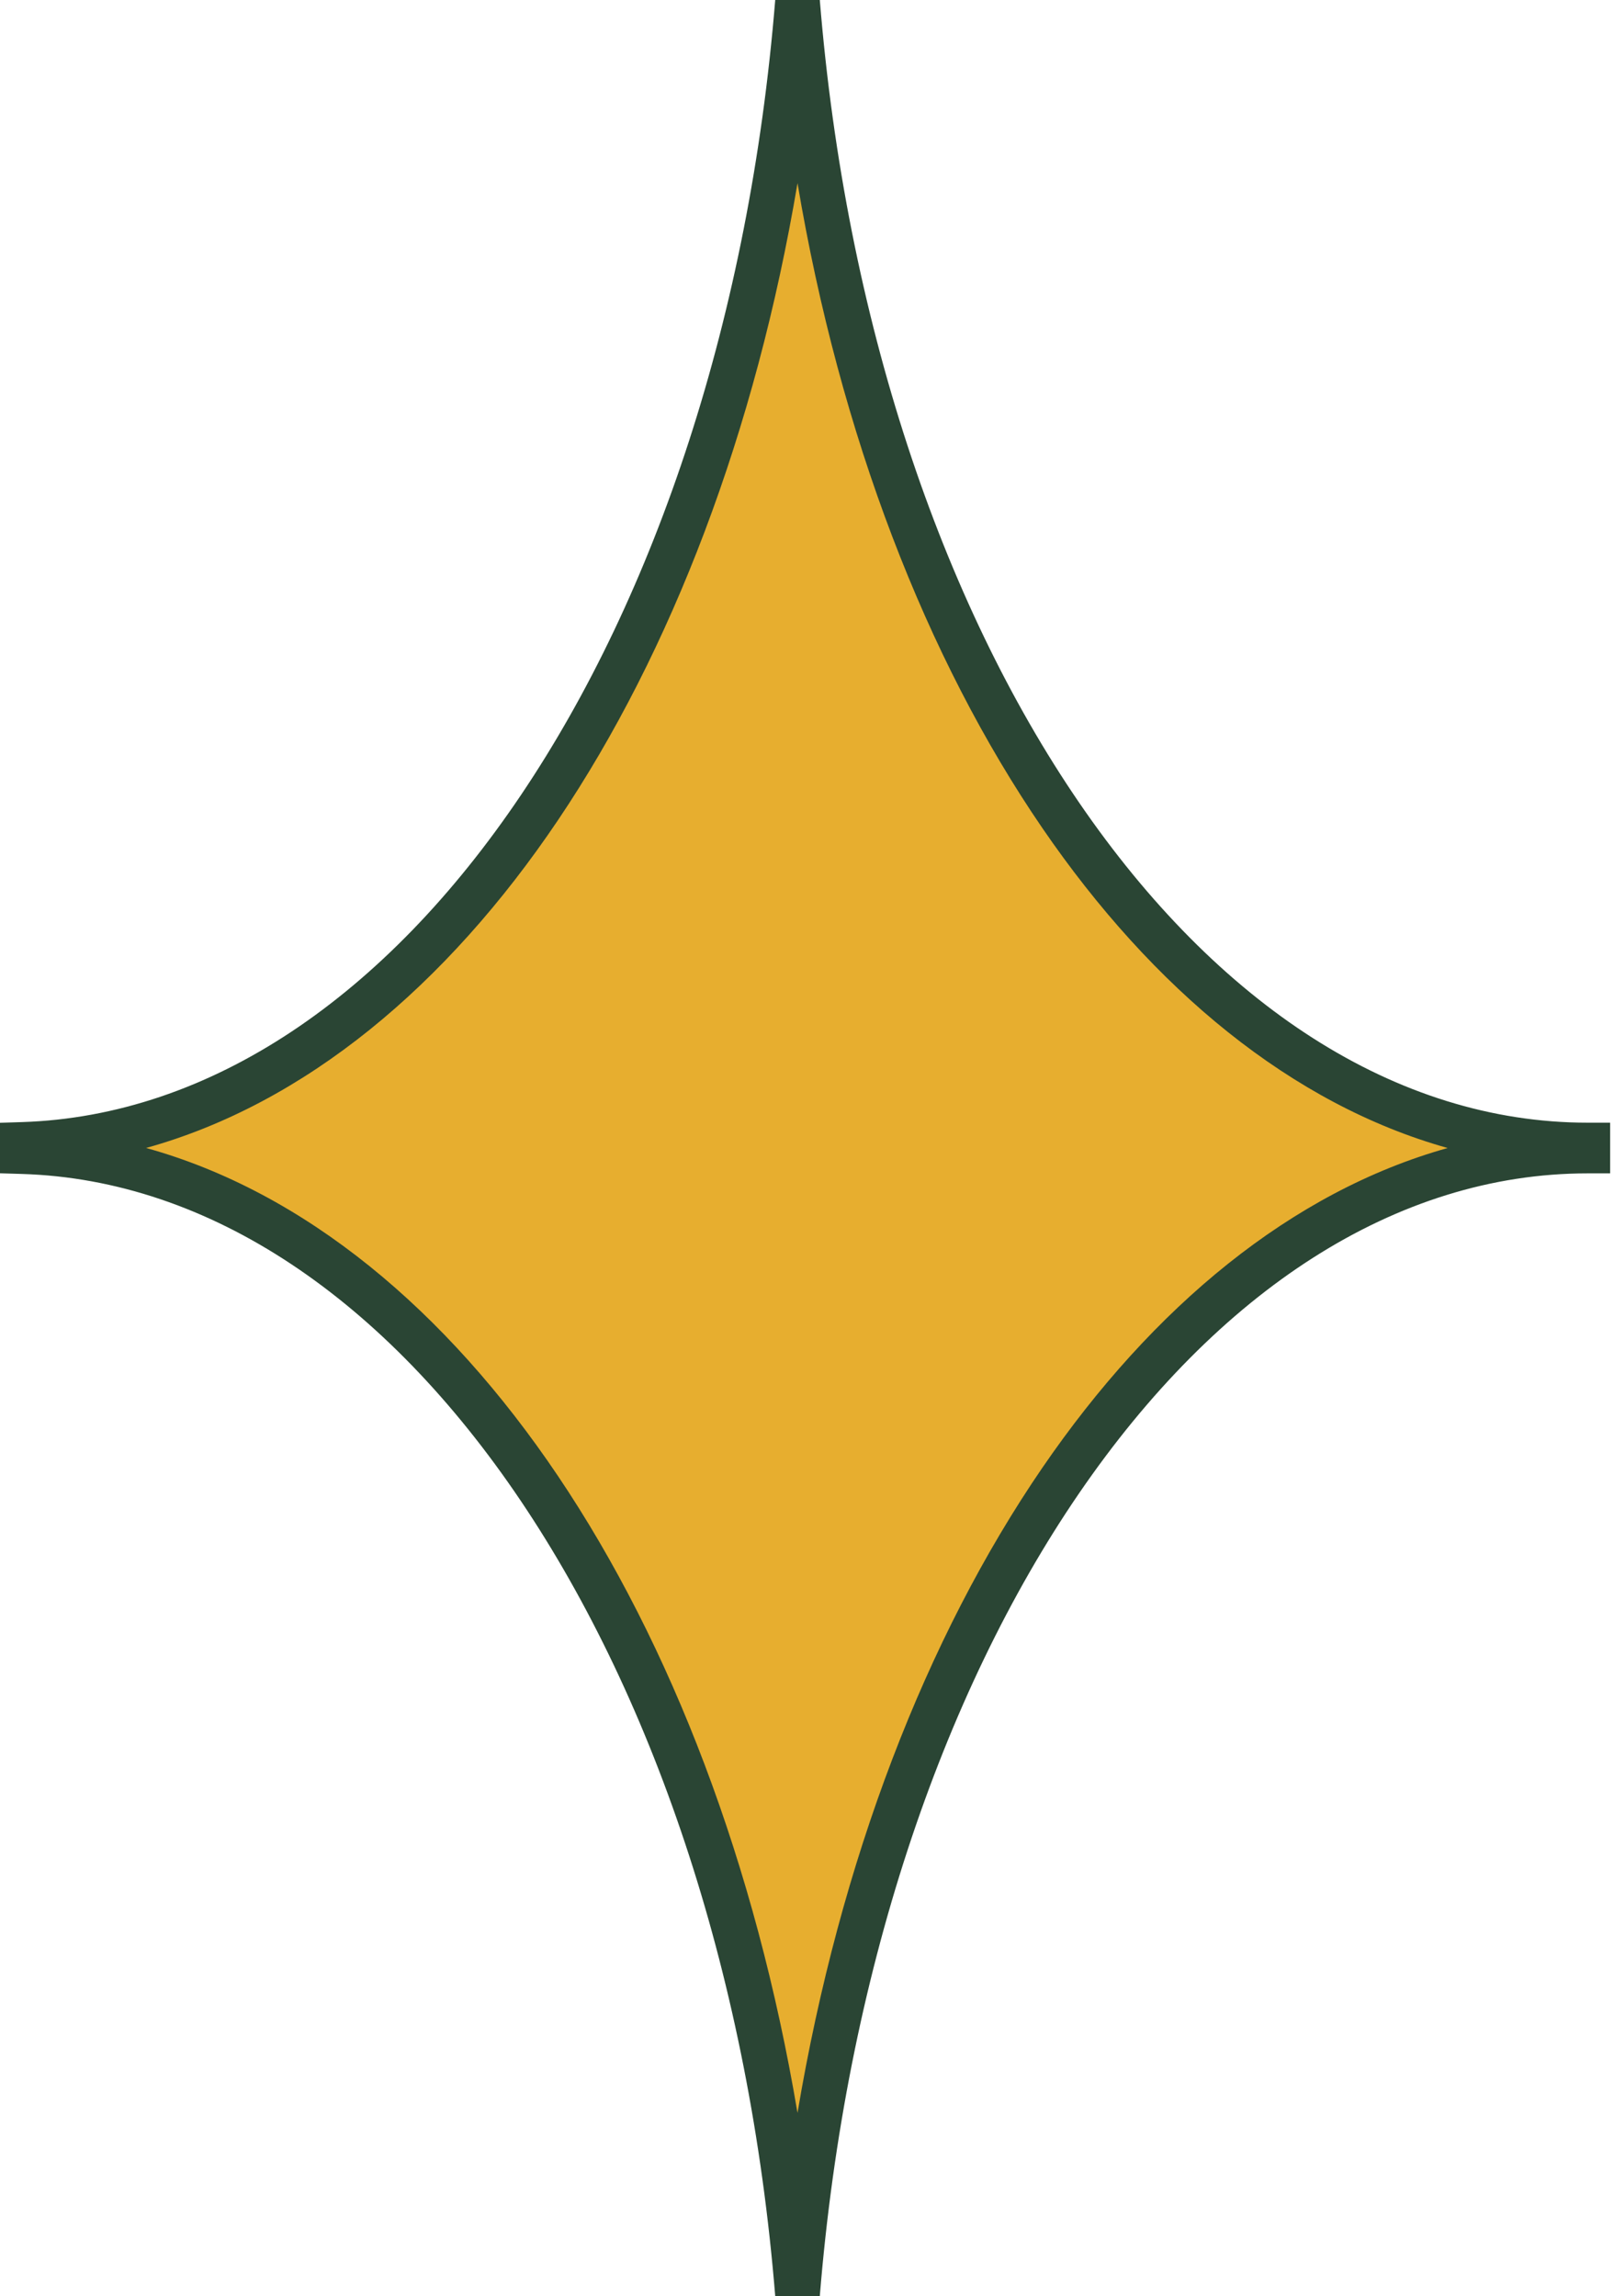
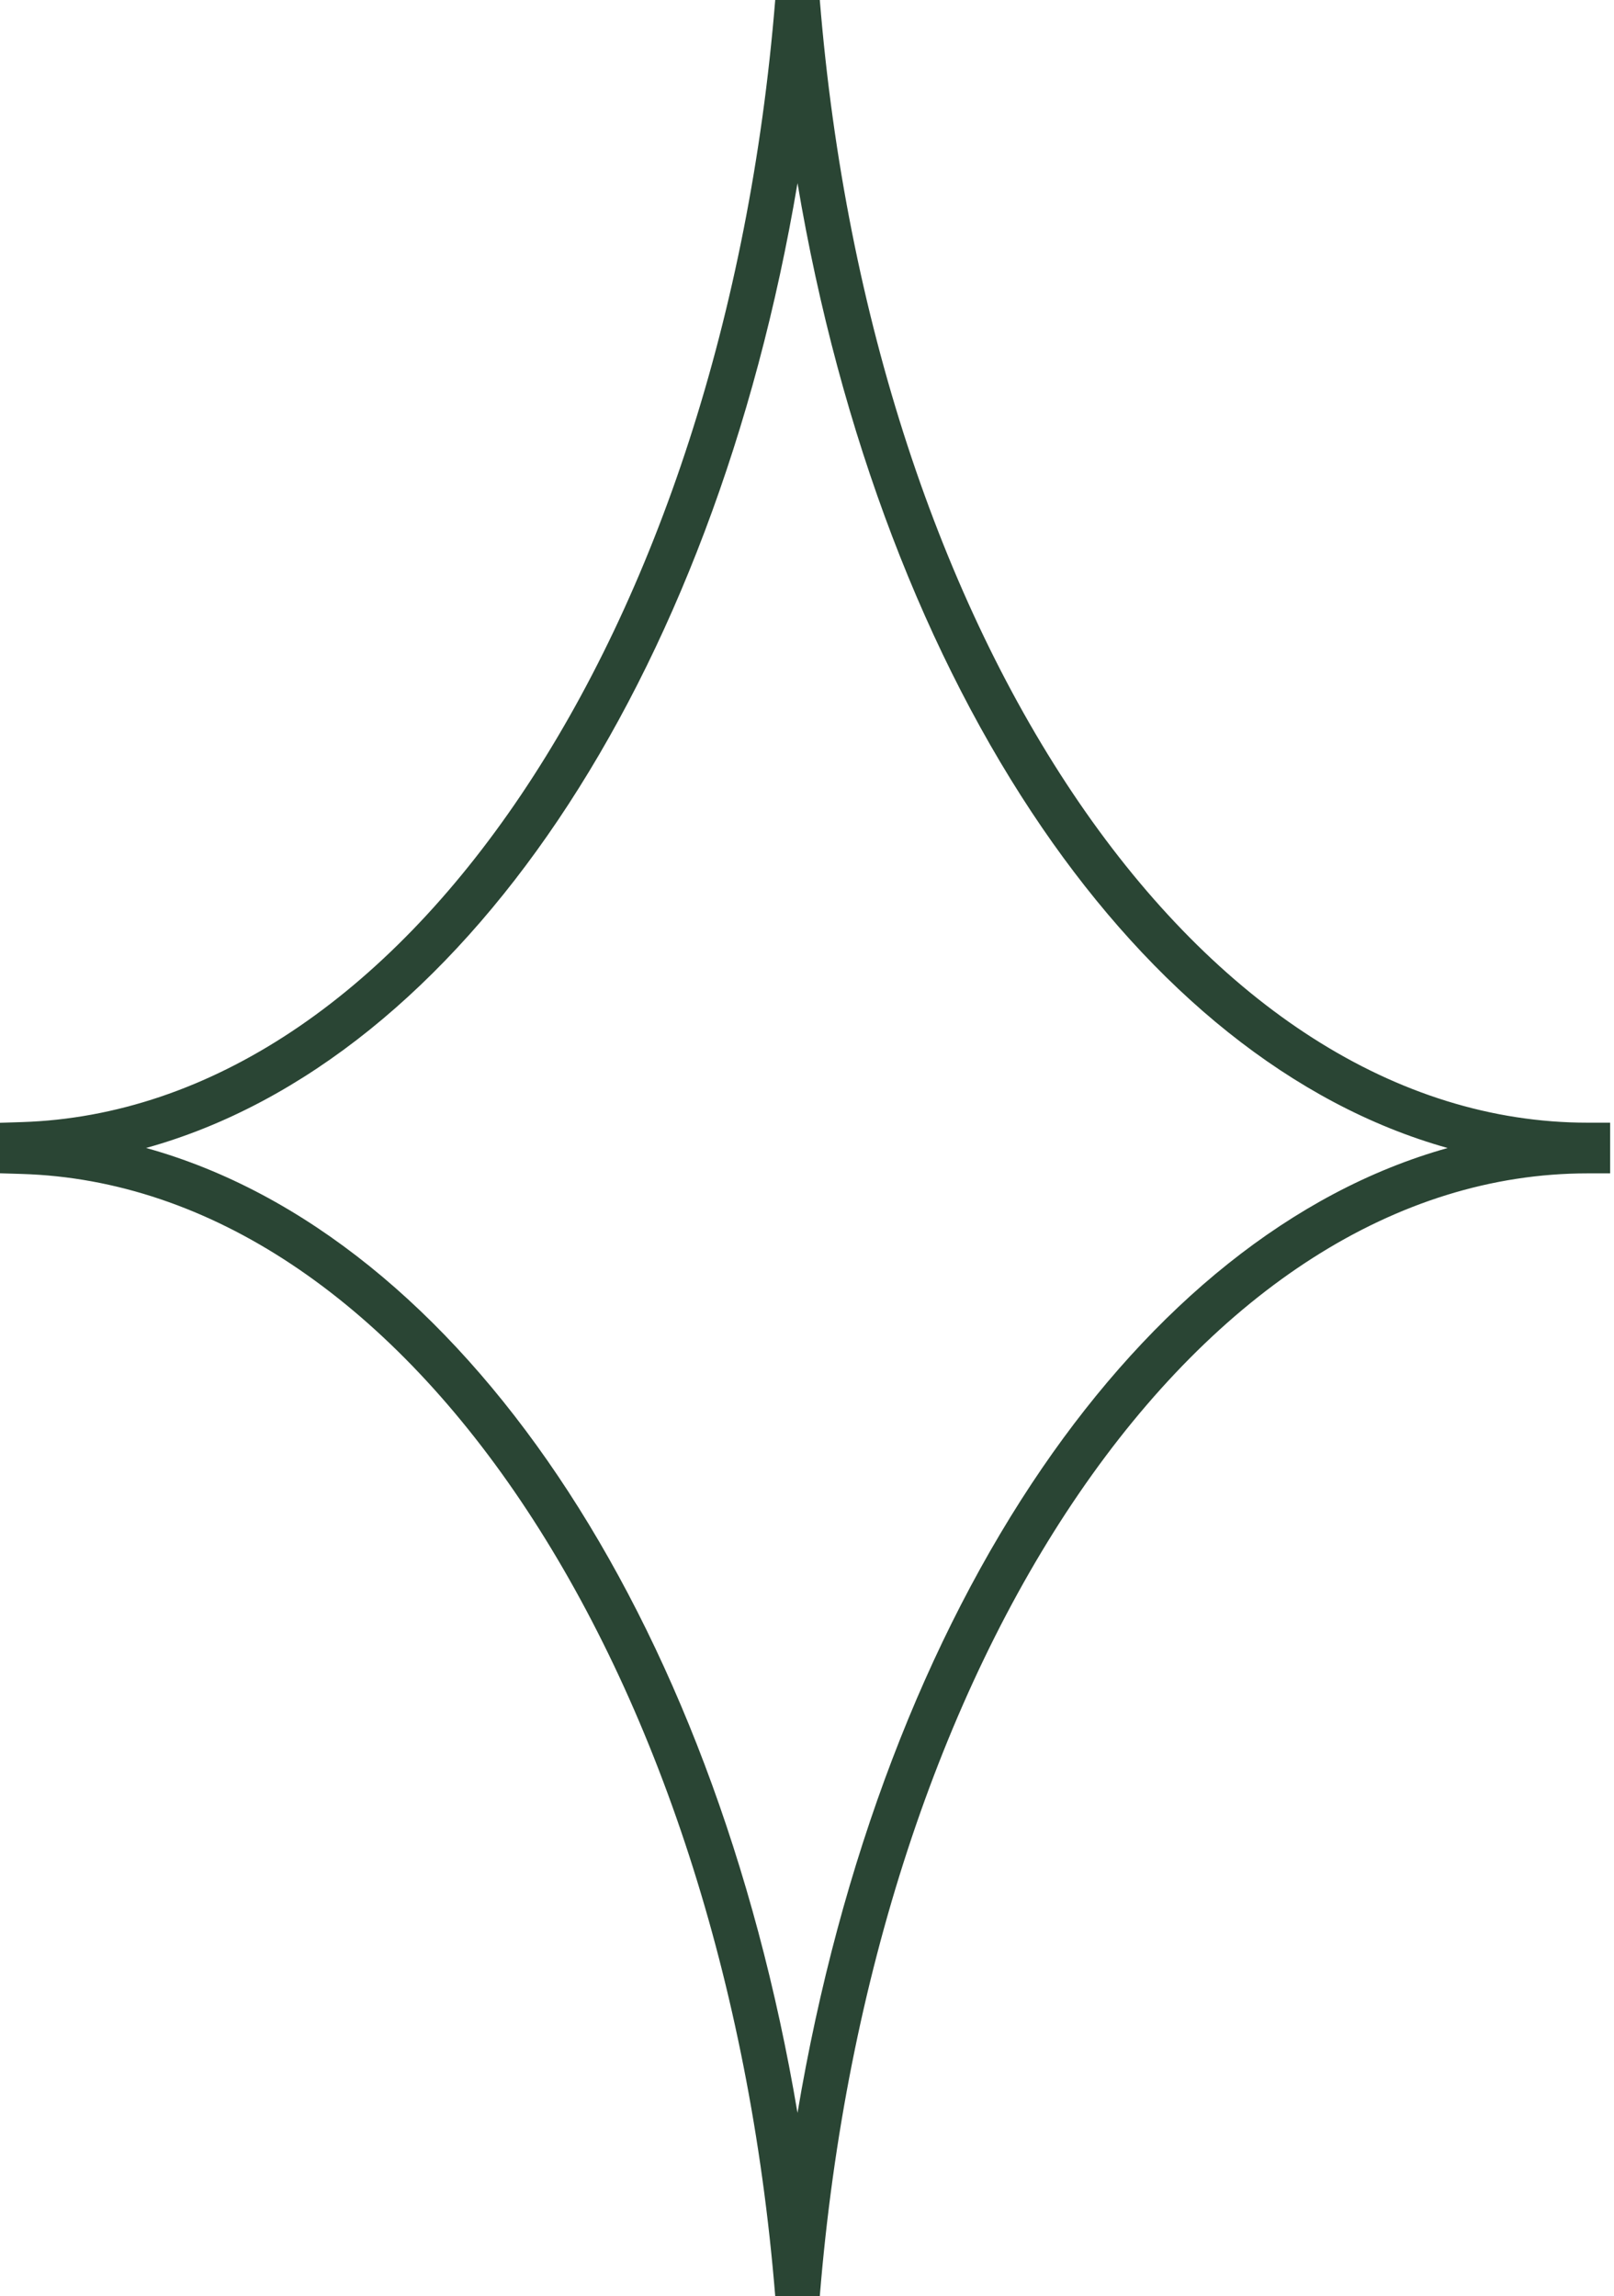
<svg xmlns="http://www.w3.org/2000/svg" width="116" height="165" viewBox="0 0 116 165" fill="none">
-   <path d="M57.32 0.129C53.591 45.934 30.18 81.345 1.609 82.243C1.609 82.415 1.609 82.586 1.609 82.714V82.757C30.136 83.612 53.591 119.066 57.32 164.871C61.092 118.468 85.067 82.714 114.115 82.714C114.115 82.586 114.115 82.414 114.115 82.286C85.067 82.286 61.092 46.49 57.32 0.129Z" fill="#E7AE2F" />
  <path fill-rule="evenodd" clip-rule="evenodd" d="M37.445 57.13C47.154 42.709 53.87 22.682 55.716 0L58.92 6.53075e-05C60.788 22.958 67.654 43.215 77.563 57.686C87.483 72.171 100.305 80.68 114.113 80.68H115.721V84.322H114.113C100.304 84.322 87.482 92.821 77.563 107.3C67.655 121.765 60.788 142.022 58.92 165.002L55.716 165.002C53.87 142.32 47.143 122.283 37.429 107.856C27.704 93.413 15.124 84.771 1.559 84.364L0 84.317V80.687L1.557 80.638C15.146 80.211 27.726 71.566 37.445 57.13ZM10.499 82.497C21.888 85.655 32.058 94.125 40.096 106.061C48.256 118.18 54.31 133.987 57.317 151.84C60.368 133.701 66.559 117.677 74.911 105.484C82.864 93.874 92.864 85.632 104.044 82.5C92.863 79.365 82.864 71.115 74.911 59.502C66.56 47.306 60.37 31.284 57.318 13.16C54.314 31.01 48.268 46.81 40.112 58.925C32.076 70.862 21.902 79.331 10.499 82.497Z" fill="#2A4534" />
</svg>